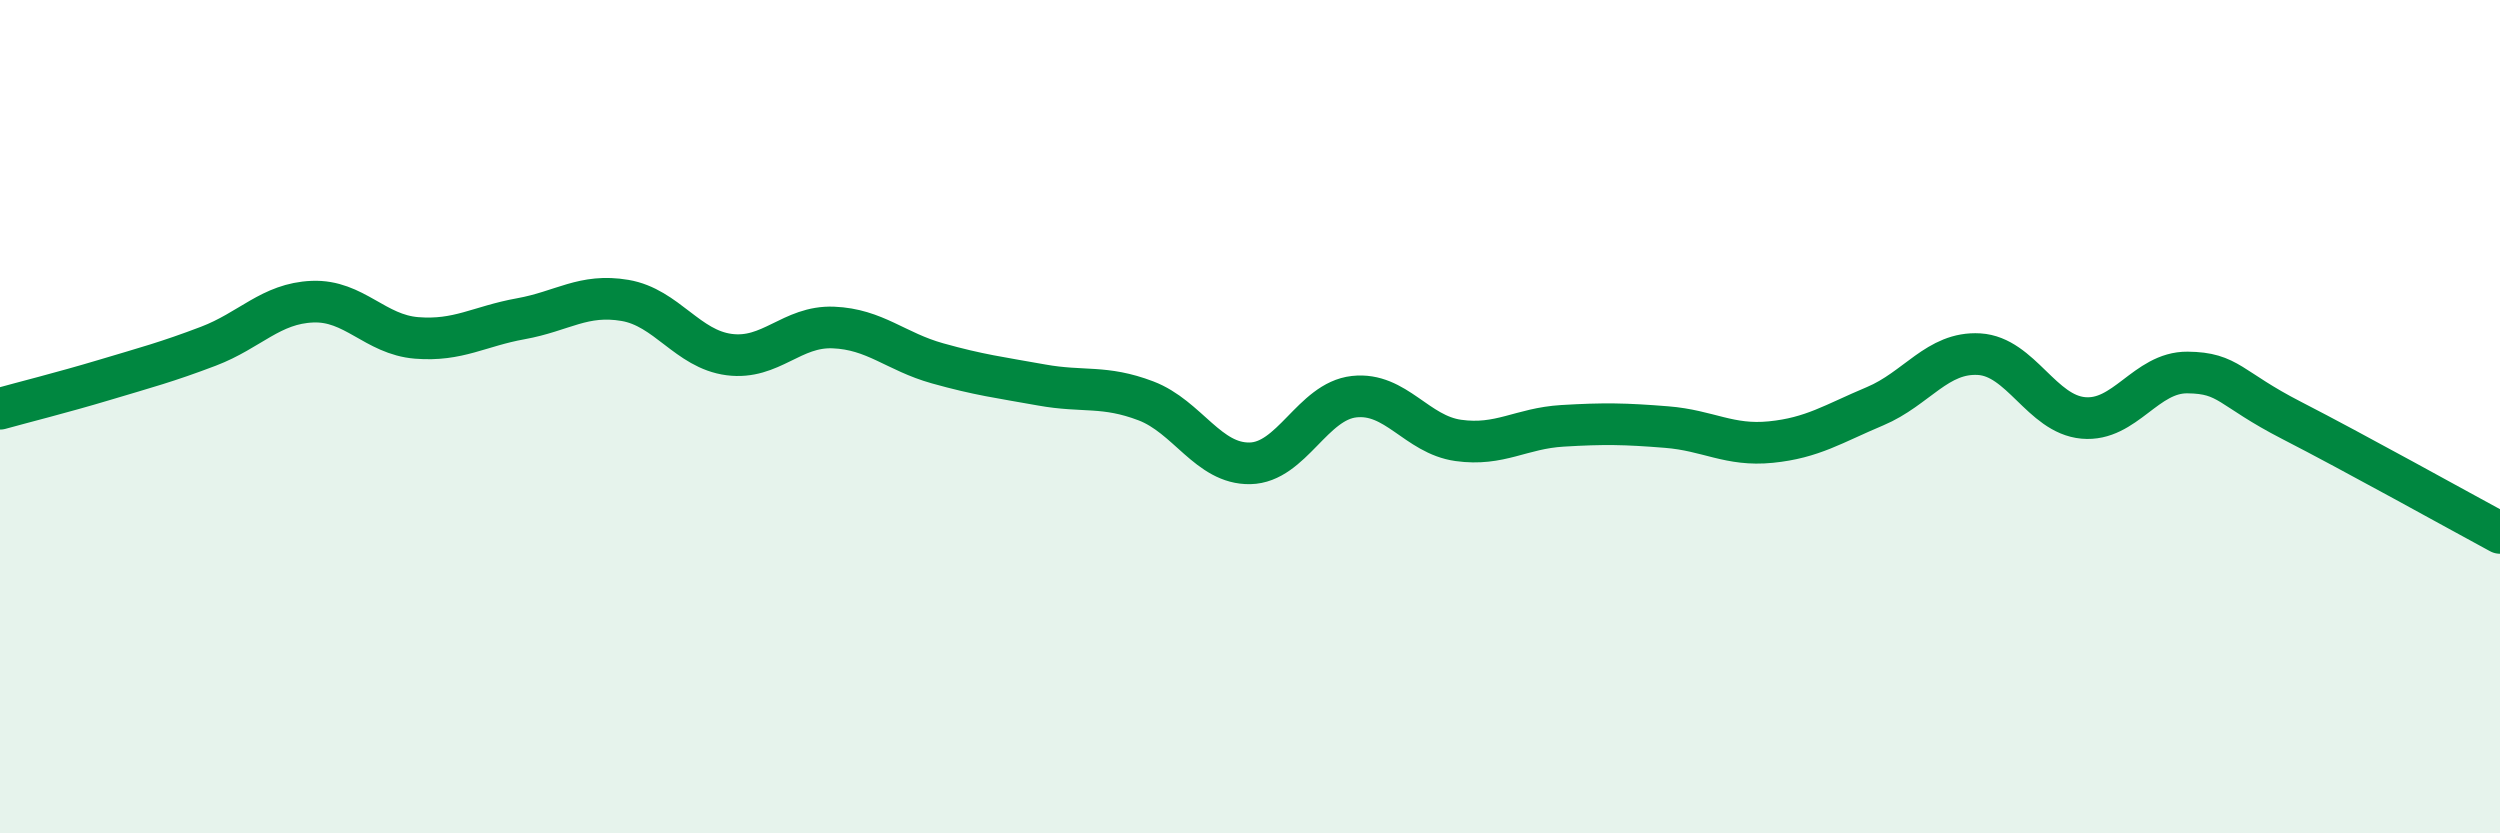
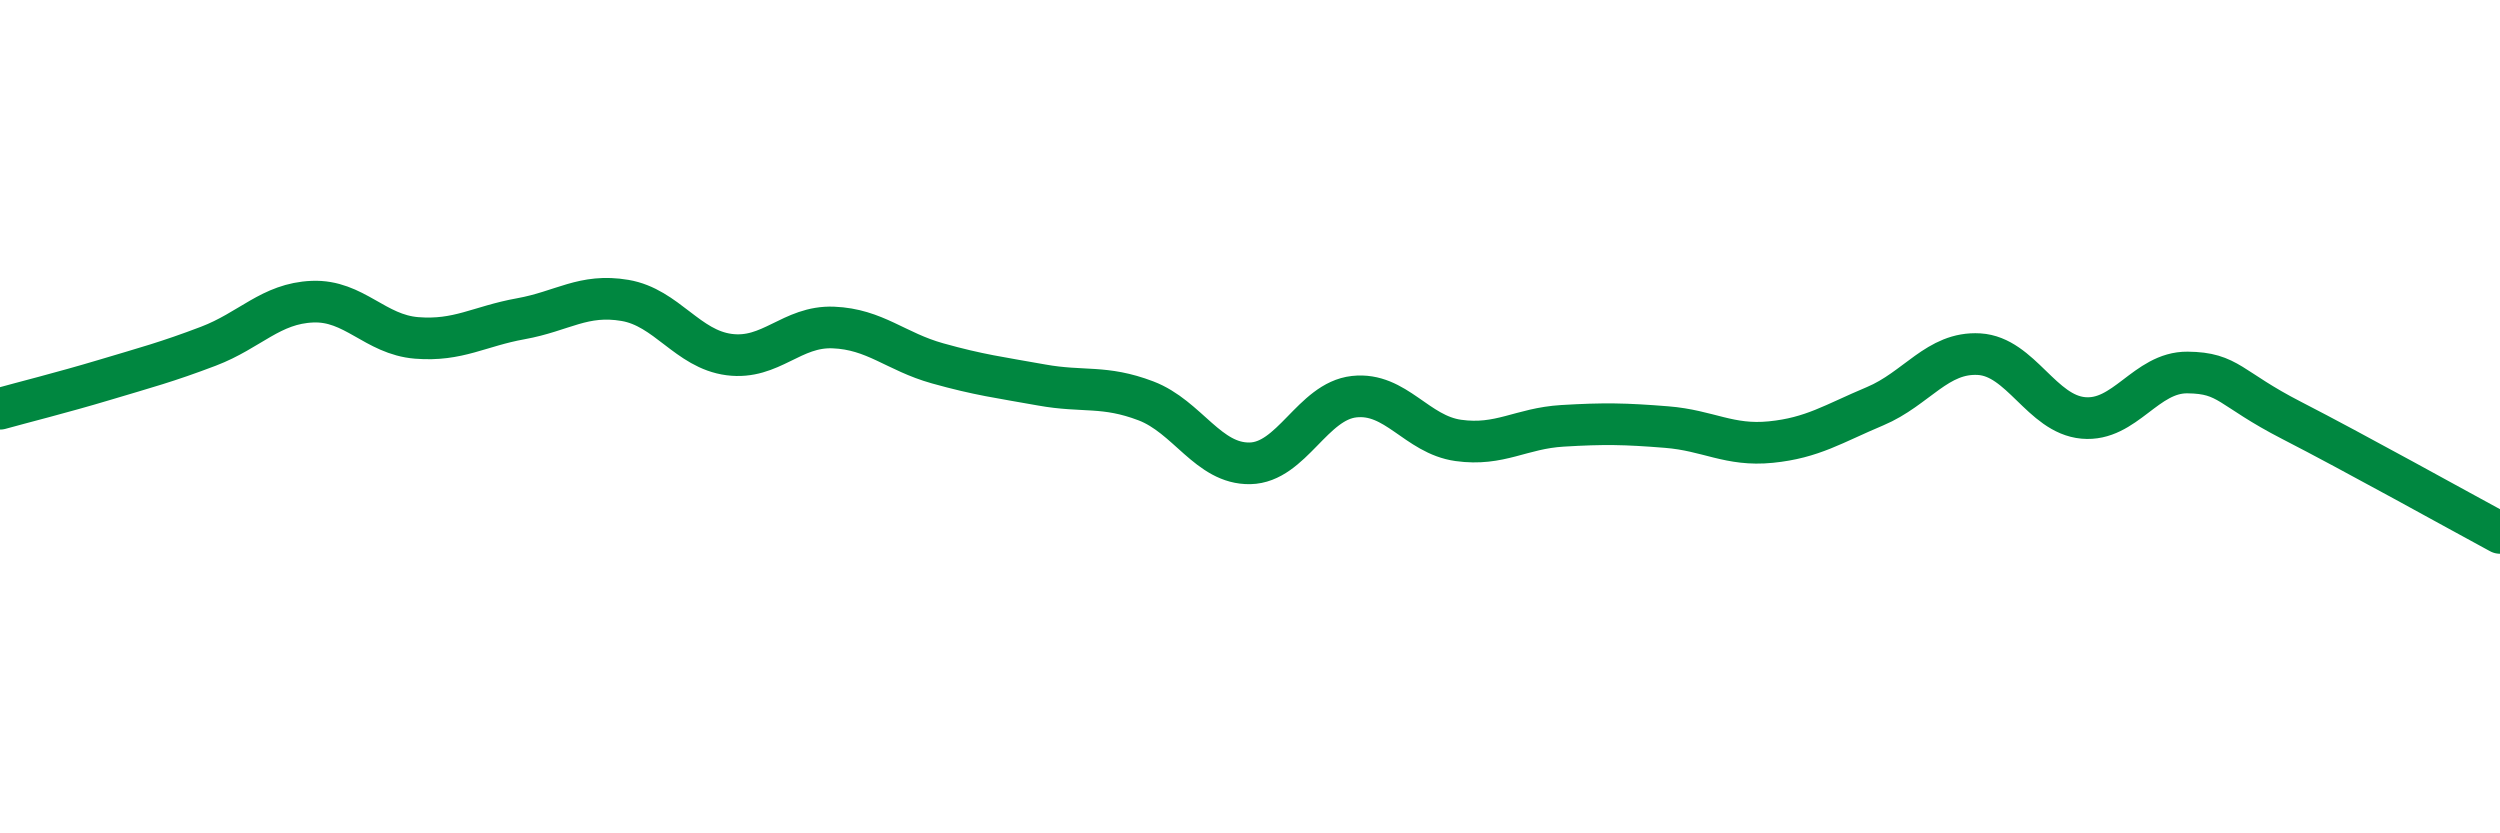
<svg xmlns="http://www.w3.org/2000/svg" width="60" height="20" viewBox="0 0 60 20">
-   <path d="M 0,9.81 C 0.5,9.67 1.5,9.42 2.5,9.12 C 3.5,8.82 4,8.69 5,8.31 C 6,7.93 6.5,7.28 7.5,7.24 C 8.5,7.2 9,8.03 10,8.11 C 11,8.19 11.5,7.83 12.5,7.65 C 13.5,7.47 14,7.04 15,7.21 C 16,7.38 16.5,8.38 17.5,8.51 C 18.5,8.64 19,7.82 20,7.86 C 21,7.9 21.5,8.44 22.5,8.72 C 23.5,9 24,9.06 25,9.24 C 26,9.42 26.5,9.24 27.5,9.62 C 28.5,10 29,11.14 30,11.12 C 31,11.1 31.5,9.63 32.5,9.52 C 33.5,9.41 34,10.43 35,10.57 C 36,10.71 36.5,10.28 37.5,10.22 C 38.5,10.16 39,10.17 40,10.25 C 41,10.33 41.5,10.71 42.5,10.61 C 43.5,10.51 44,10.17 45,9.75 C 46,9.33 46.5,8.44 47.5,8.5 C 48.5,8.56 49,9.94 50,10.03 C 51,10.12 51.5,8.93 52.5,8.94 C 53.5,8.95 53.5,9.32 55,10.09 C 56.5,10.86 59,12.25 60,12.79L60 20L0 20Z" fill="#008740" opacity="0.1" stroke-linecap="round" stroke-linejoin="round" />
  <path d="M 0,9.81 C 0.5,9.67 1.5,9.42 2.5,9.12 C 3.5,8.82 4,8.69 5,8.31 C 6,7.93 6.5,7.28 7.5,7.24 C 8.5,7.2 9,8.03 10,8.11 C 11,8.19 11.5,7.83 12.5,7.65 C 13.5,7.47 14,7.04 15,7.21 C 16,7.38 16.5,8.38 17.5,8.51 C 18.5,8.64 19,7.82 20,7.86 C 21,7.9 21.5,8.44 22.5,8.72 C 23.5,9 24,9.06 25,9.24 C 26,9.42 26.5,9.24 27.5,9.62 C 28.5,10 29,11.14 30,11.12 C 31,11.1 31.5,9.63 32.5,9.52 C 33.5,9.41 34,10.43 35,10.57 C 36,10.71 36.5,10.28 37.5,10.22 C 38.5,10.16 39,10.17 40,10.25 C 41,10.33 41.5,10.71 42.5,10.61 C 43.5,10.51 44,10.17 45,9.75 C 46,9.33 46.5,8.44 47.5,8.5 C 48.5,8.56 49,9.94 50,10.03 C 51,10.12 51.5,8.93 52.5,8.94 C 53.5,8.95 53.5,9.32 55,10.09 C 56.5,10.86 59,12.25 60,12.79" stroke="#008740" stroke-width="1" fill="none" stroke-linecap="round" stroke-linejoin="round" />
</svg>